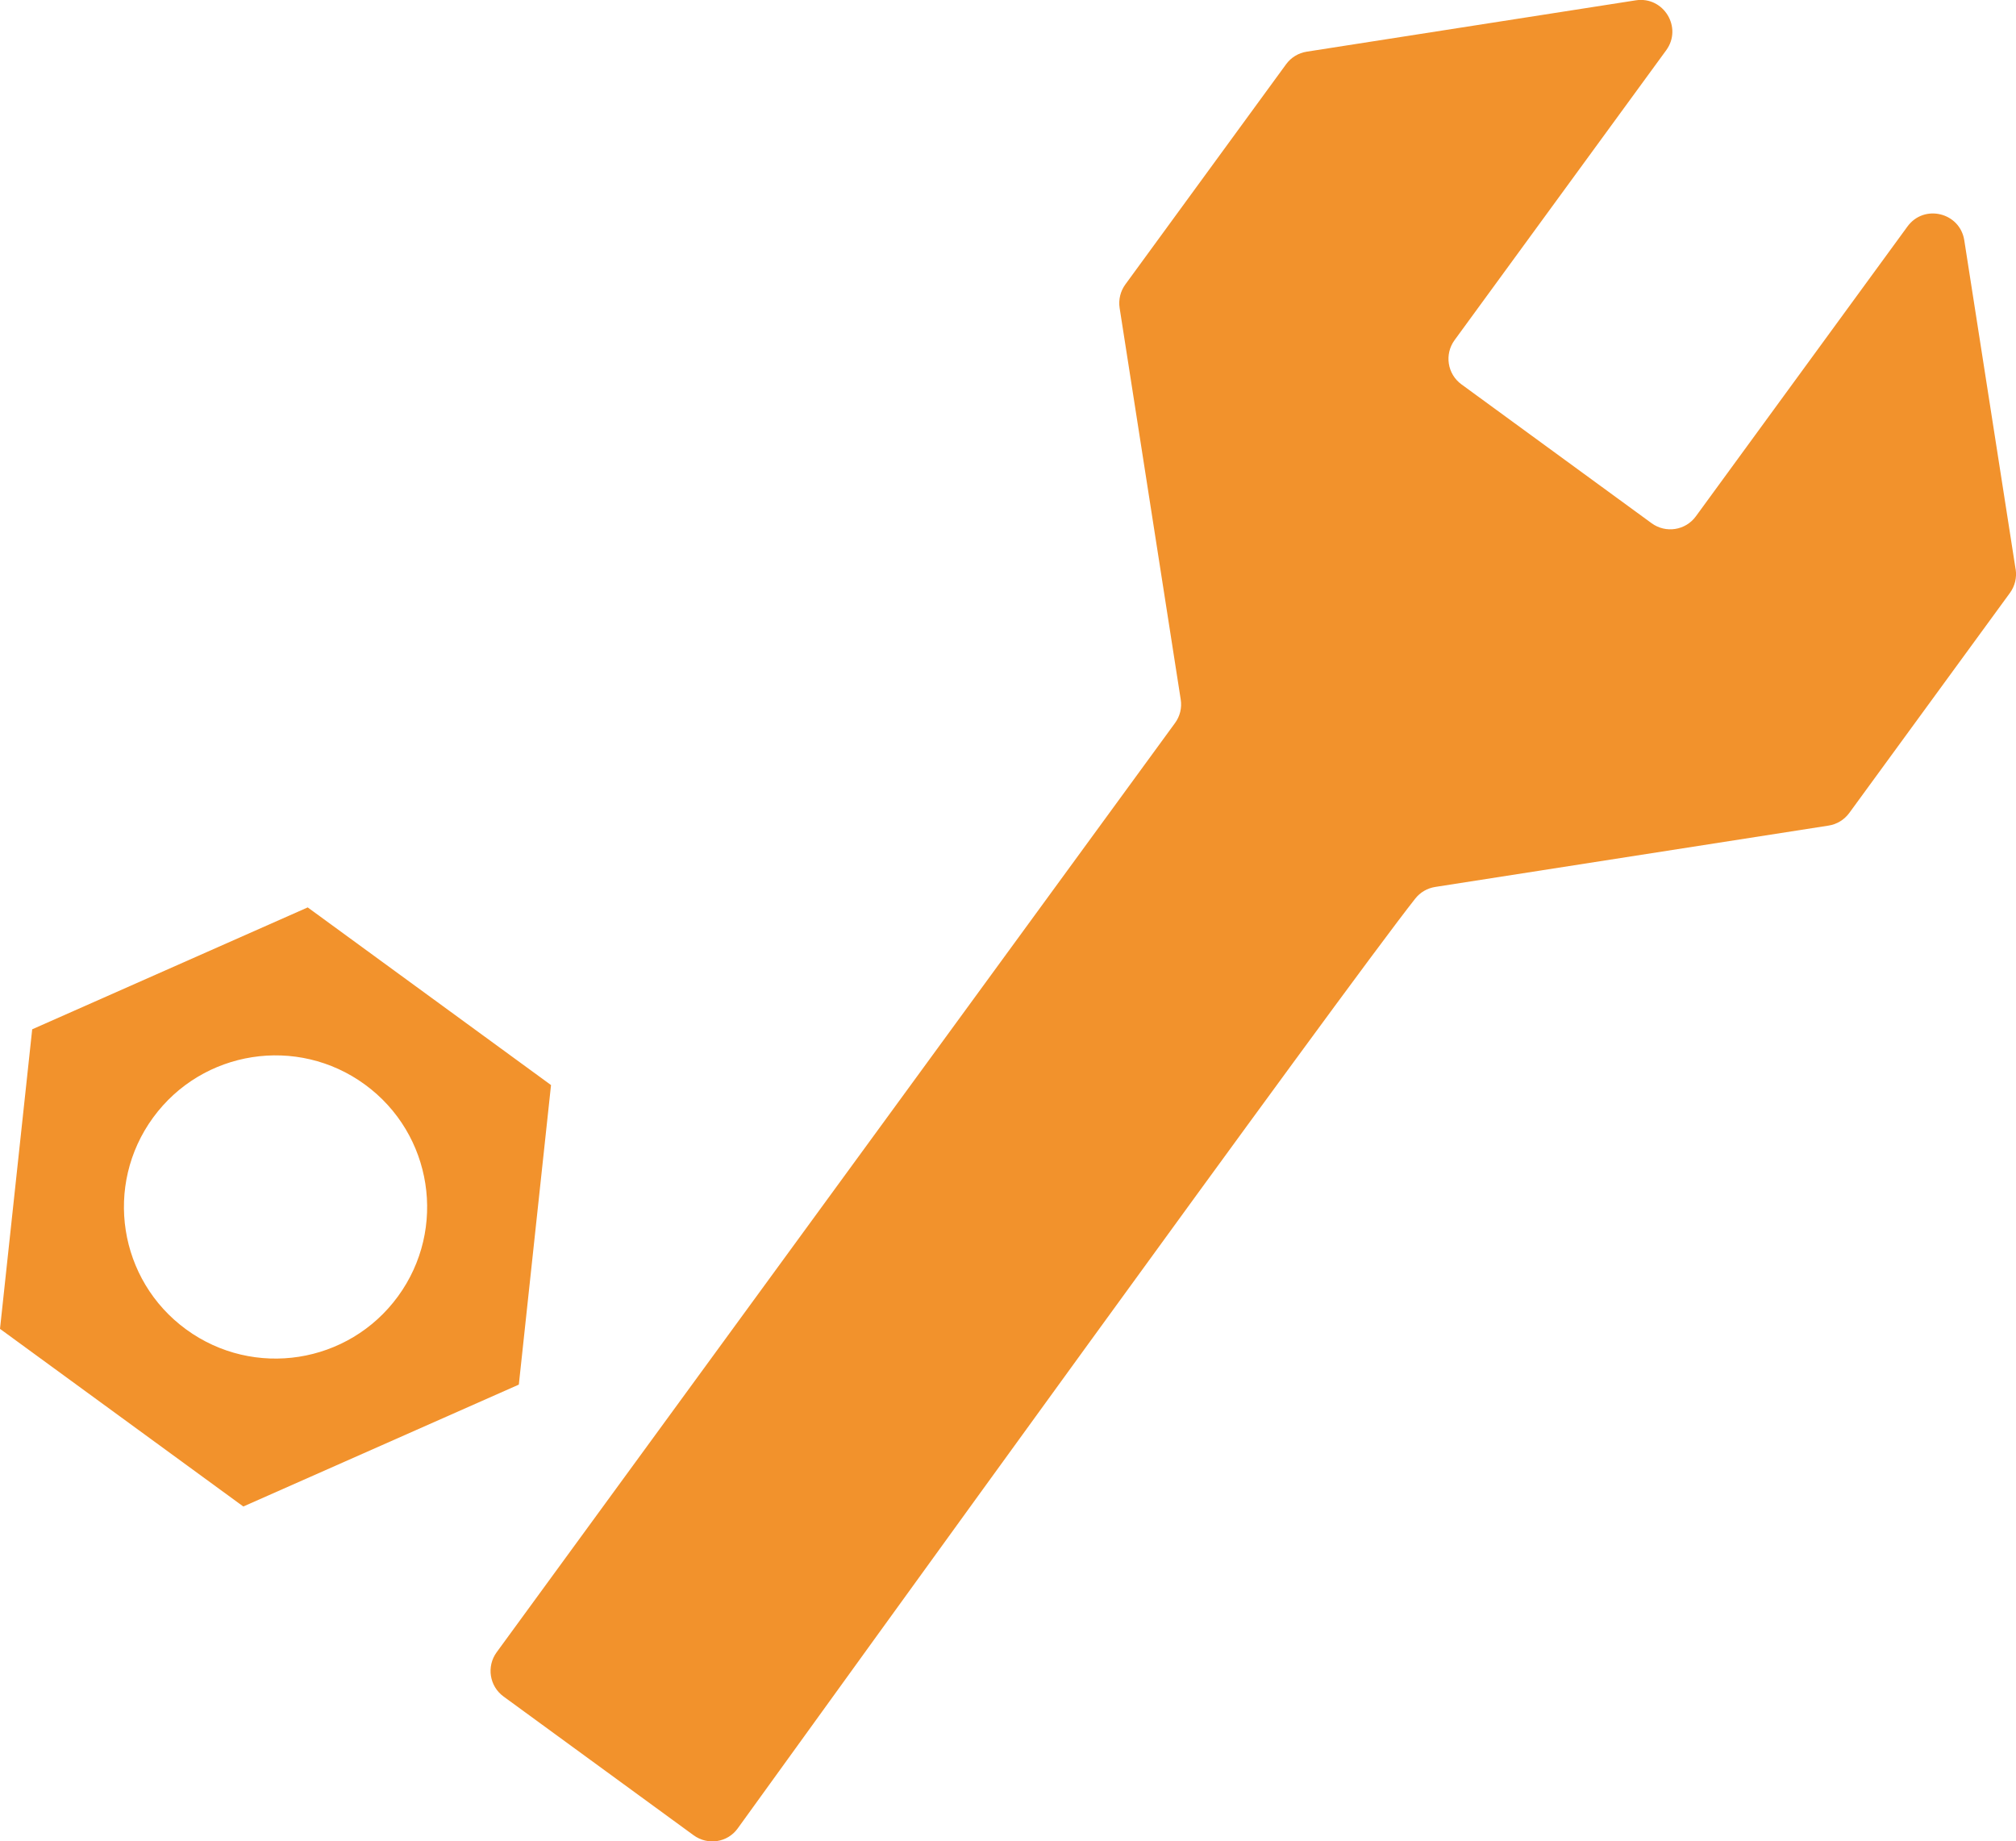
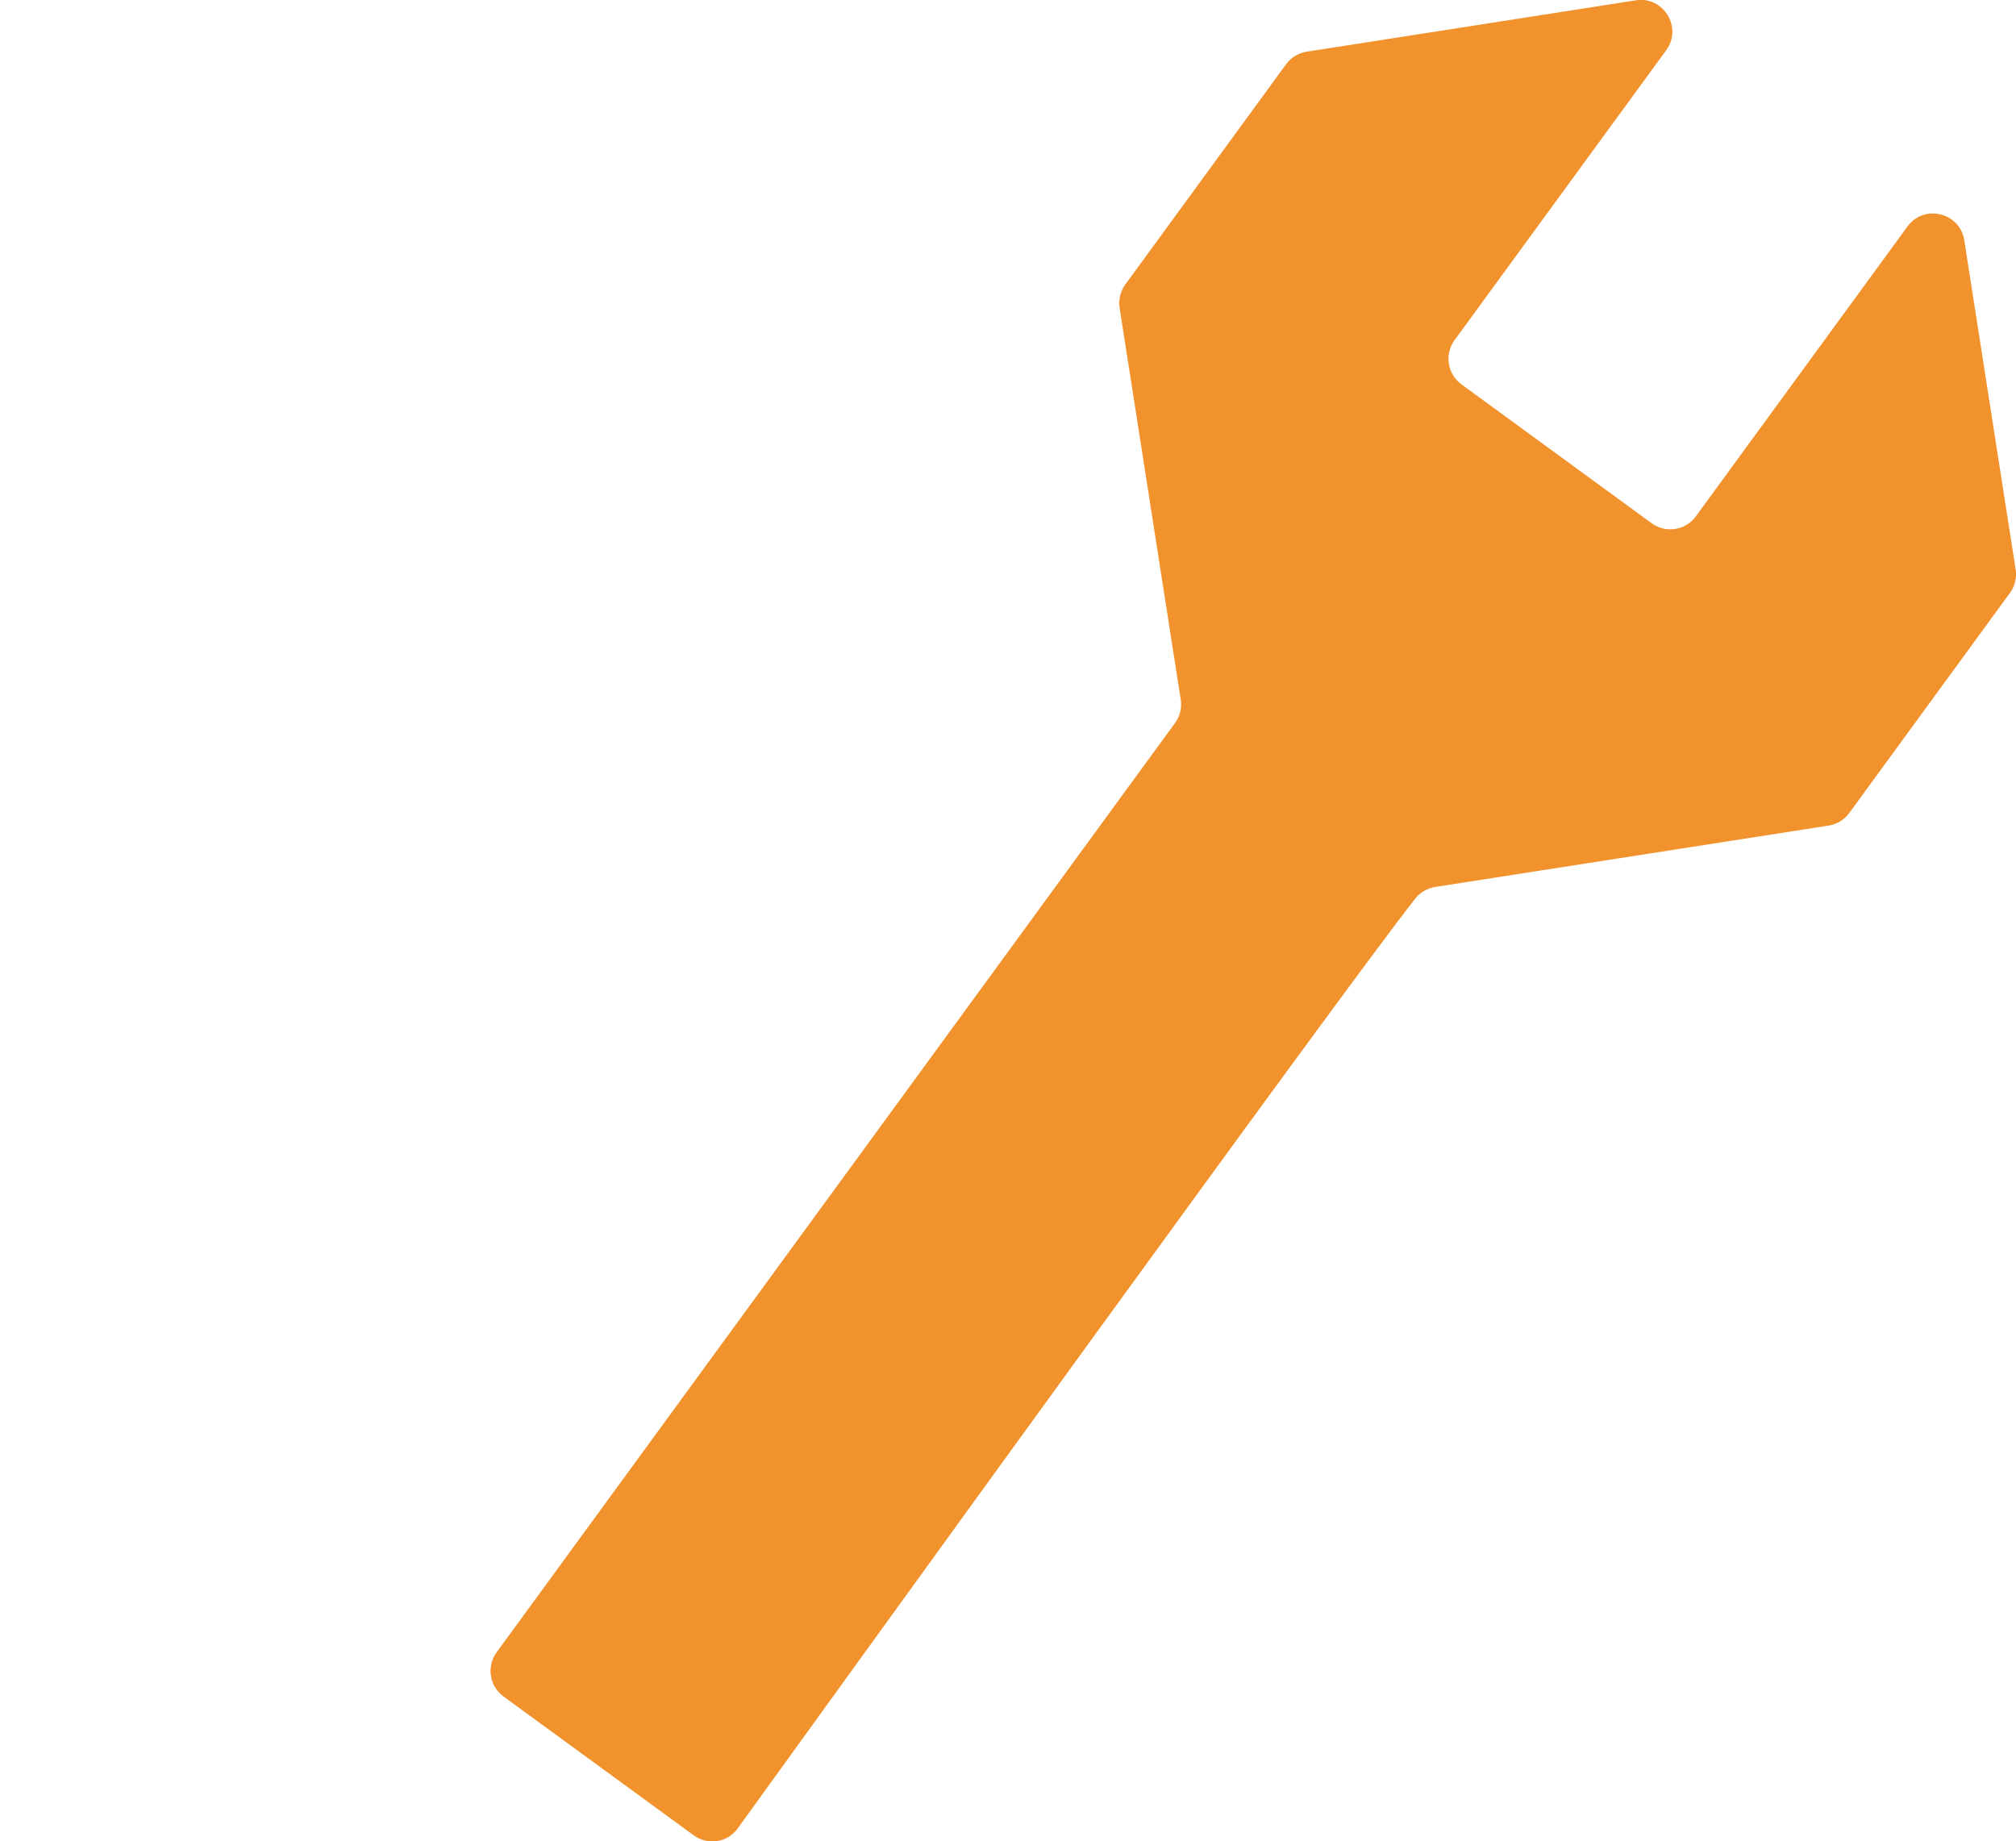
<svg xmlns="http://www.w3.org/2000/svg" id="_レイヤー_2" viewBox="0 0 429.52 392.32">
  <g id="_レイヤー_1-2">
    <g>
      <path d="M429.44,121.3l-10.94-70.11c-.93-5.93-8.56-7.79-12.1-2.94l-45.09,61.76c-2.2,3.01-6.41,3.66-9.42,1.47l-40.52-29.59c-3.01-2.2-3.66-6.41-1.47-9.42l45.09-61.76c3.54-4.85-.55-11.56-6.48-10.64l-70.11,10.94c-1.77,.28-3.35,1.24-4.4,2.69l-34.24,46.9c-1.05,1.44-1.49,3.25-1.22,5.01l13.02,83.43c.28,1.77-.16,3.57-1.22,5.01L105.81,352.03c-2.19,3.01-1.54,7.22,1.47,9.42l40.49,29.56c3.02,2.2,7.22,1.58,9.4-1.45,21.95-30.41,128.93-178.57,144.36-198.11,1.06-1.34,2.56-2.21,4.25-2.48l83.8-13.07c1.77-.27,3.35-1.24,4.41-2.68l34.24-46.9c1.05-1.44,1.49-3.25,1.22-5.01Z" style="fill:#f2922c;" />
-       <path d="M65.56,193.33L6.86,219.3,0,283.12l51.84,37.85,58.7-25.97,6.86-63.82-51.84-37.85Zm-25.9,89.91c-14.41-10.52-17.56-30.72-7.04-45.13,10.52-14.41,30.72-17.56,45.13-7.04,14.41,10.52,17.56,30.72,7.04,45.13s-30.72,17.56-45.13,7.04Z" style="fill:#f2922c;" />
    </g>
  </g>
</svg>